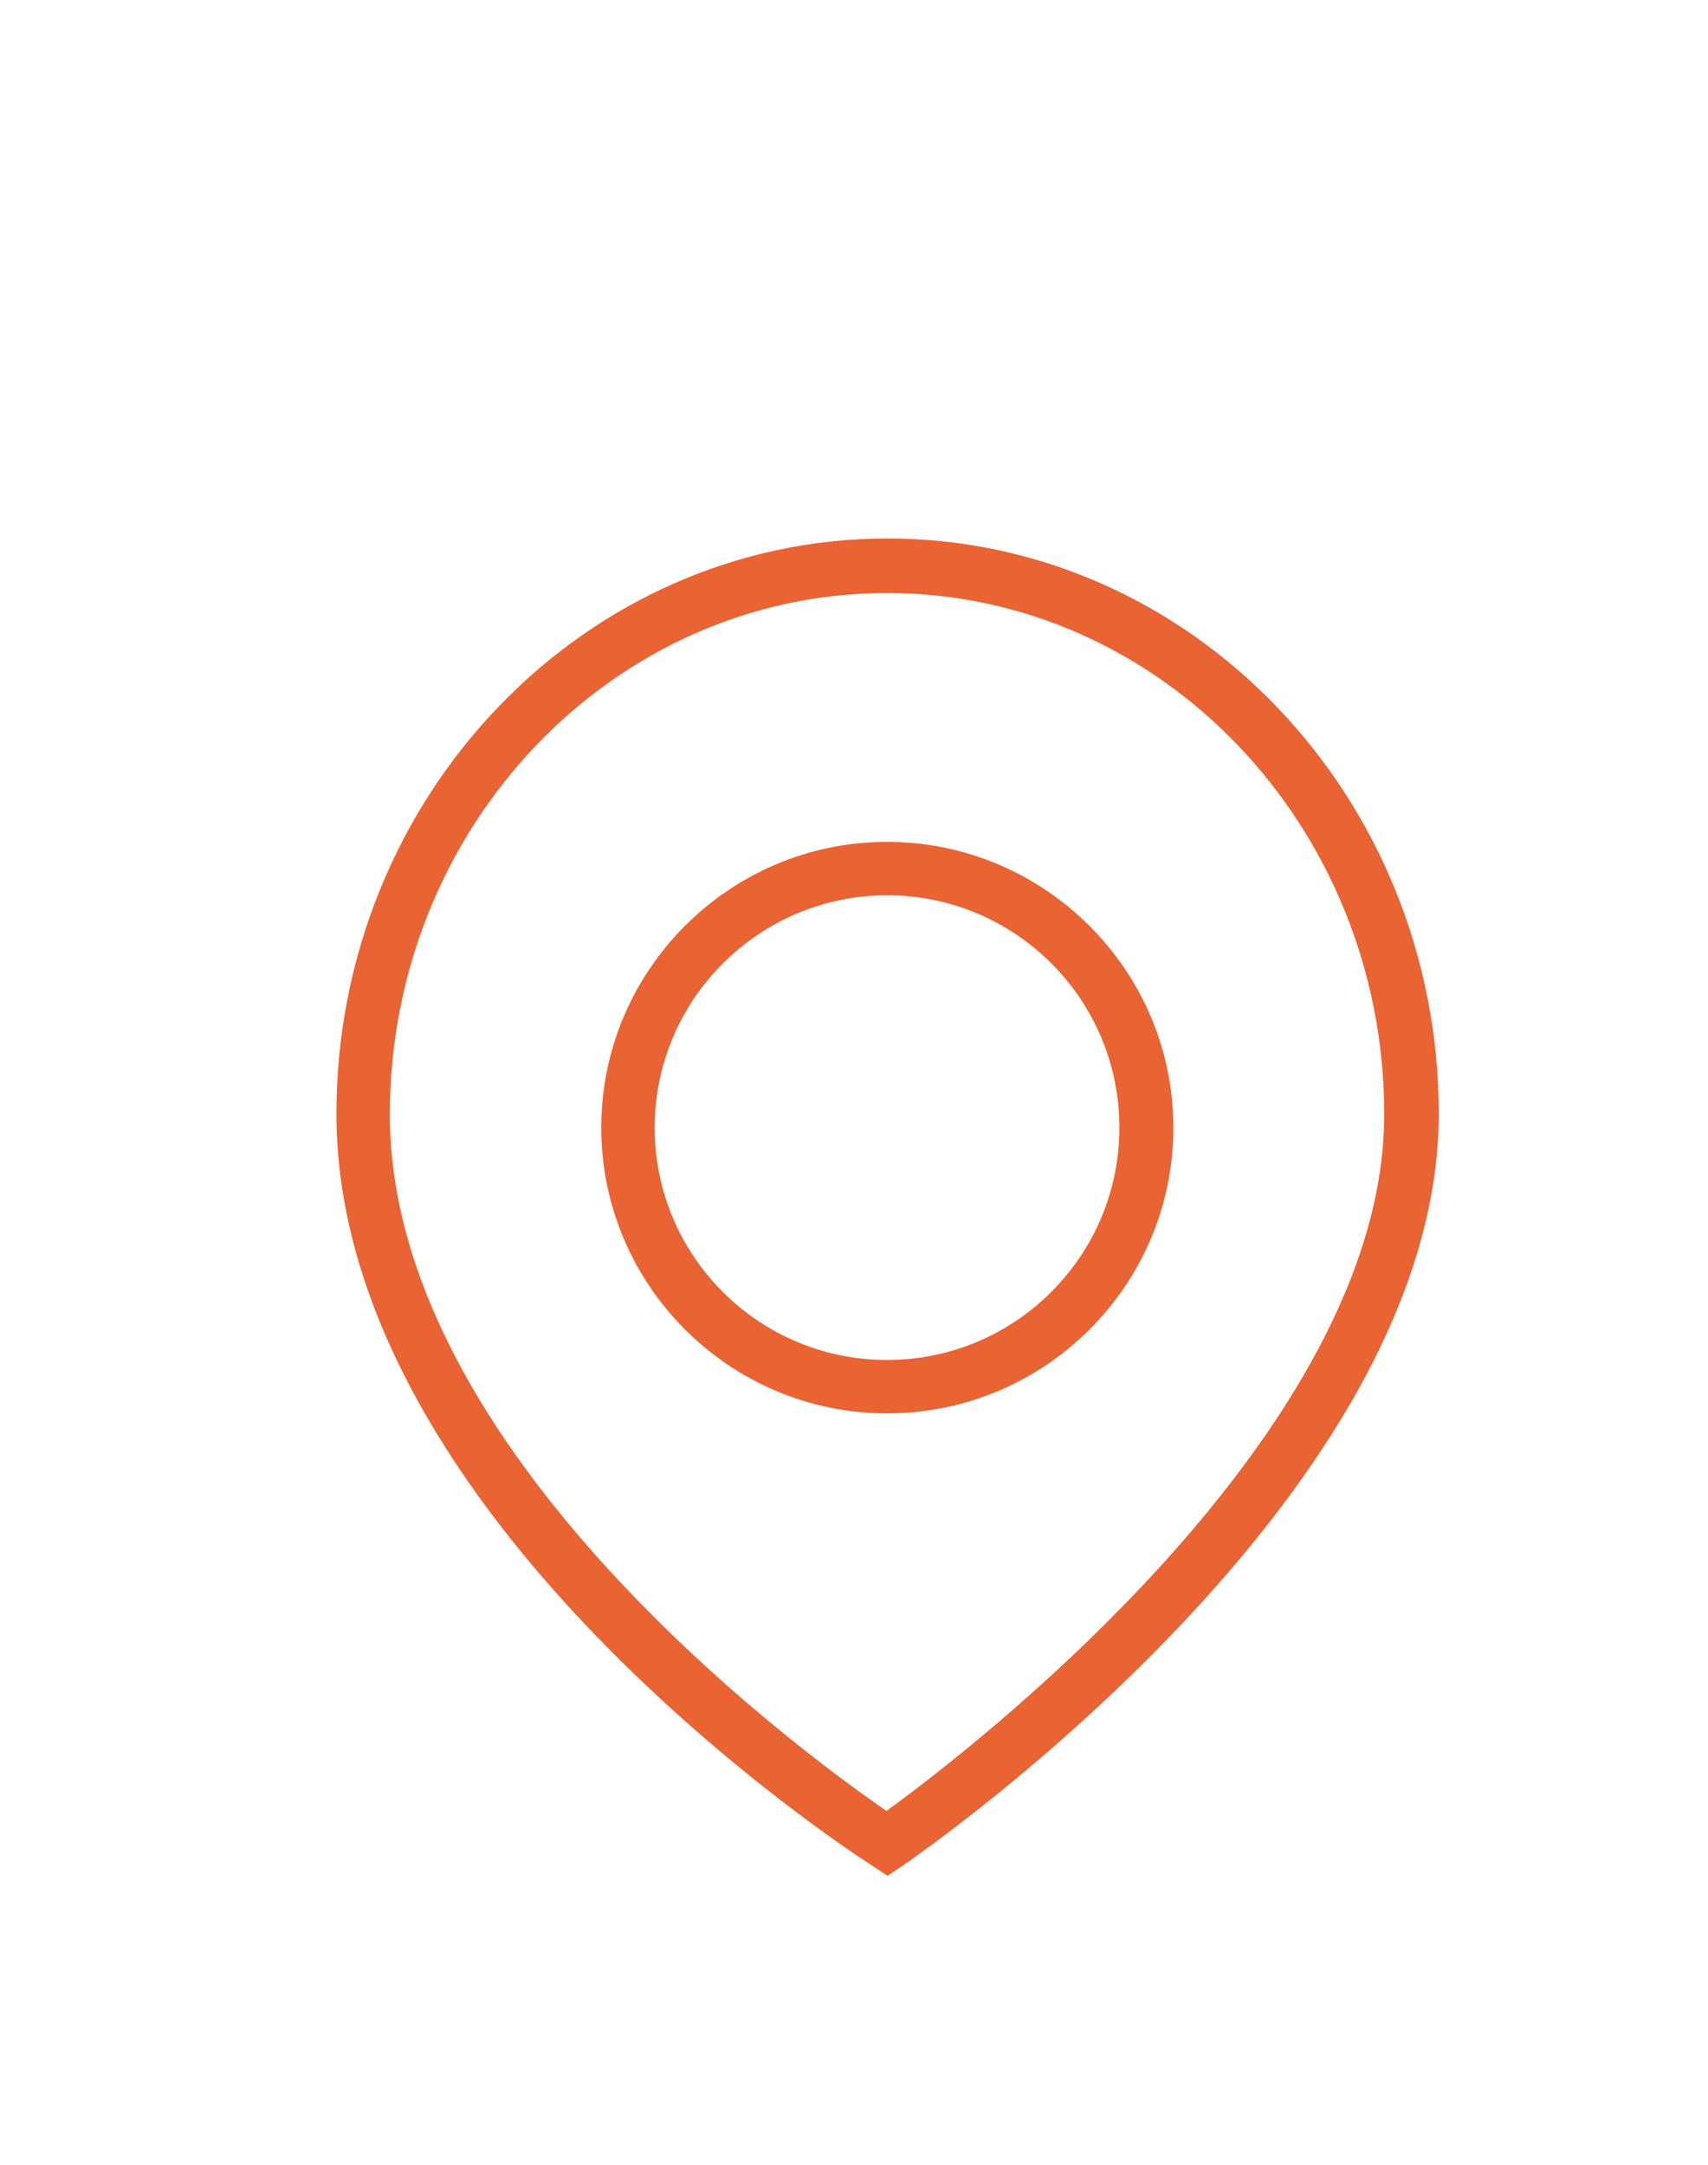
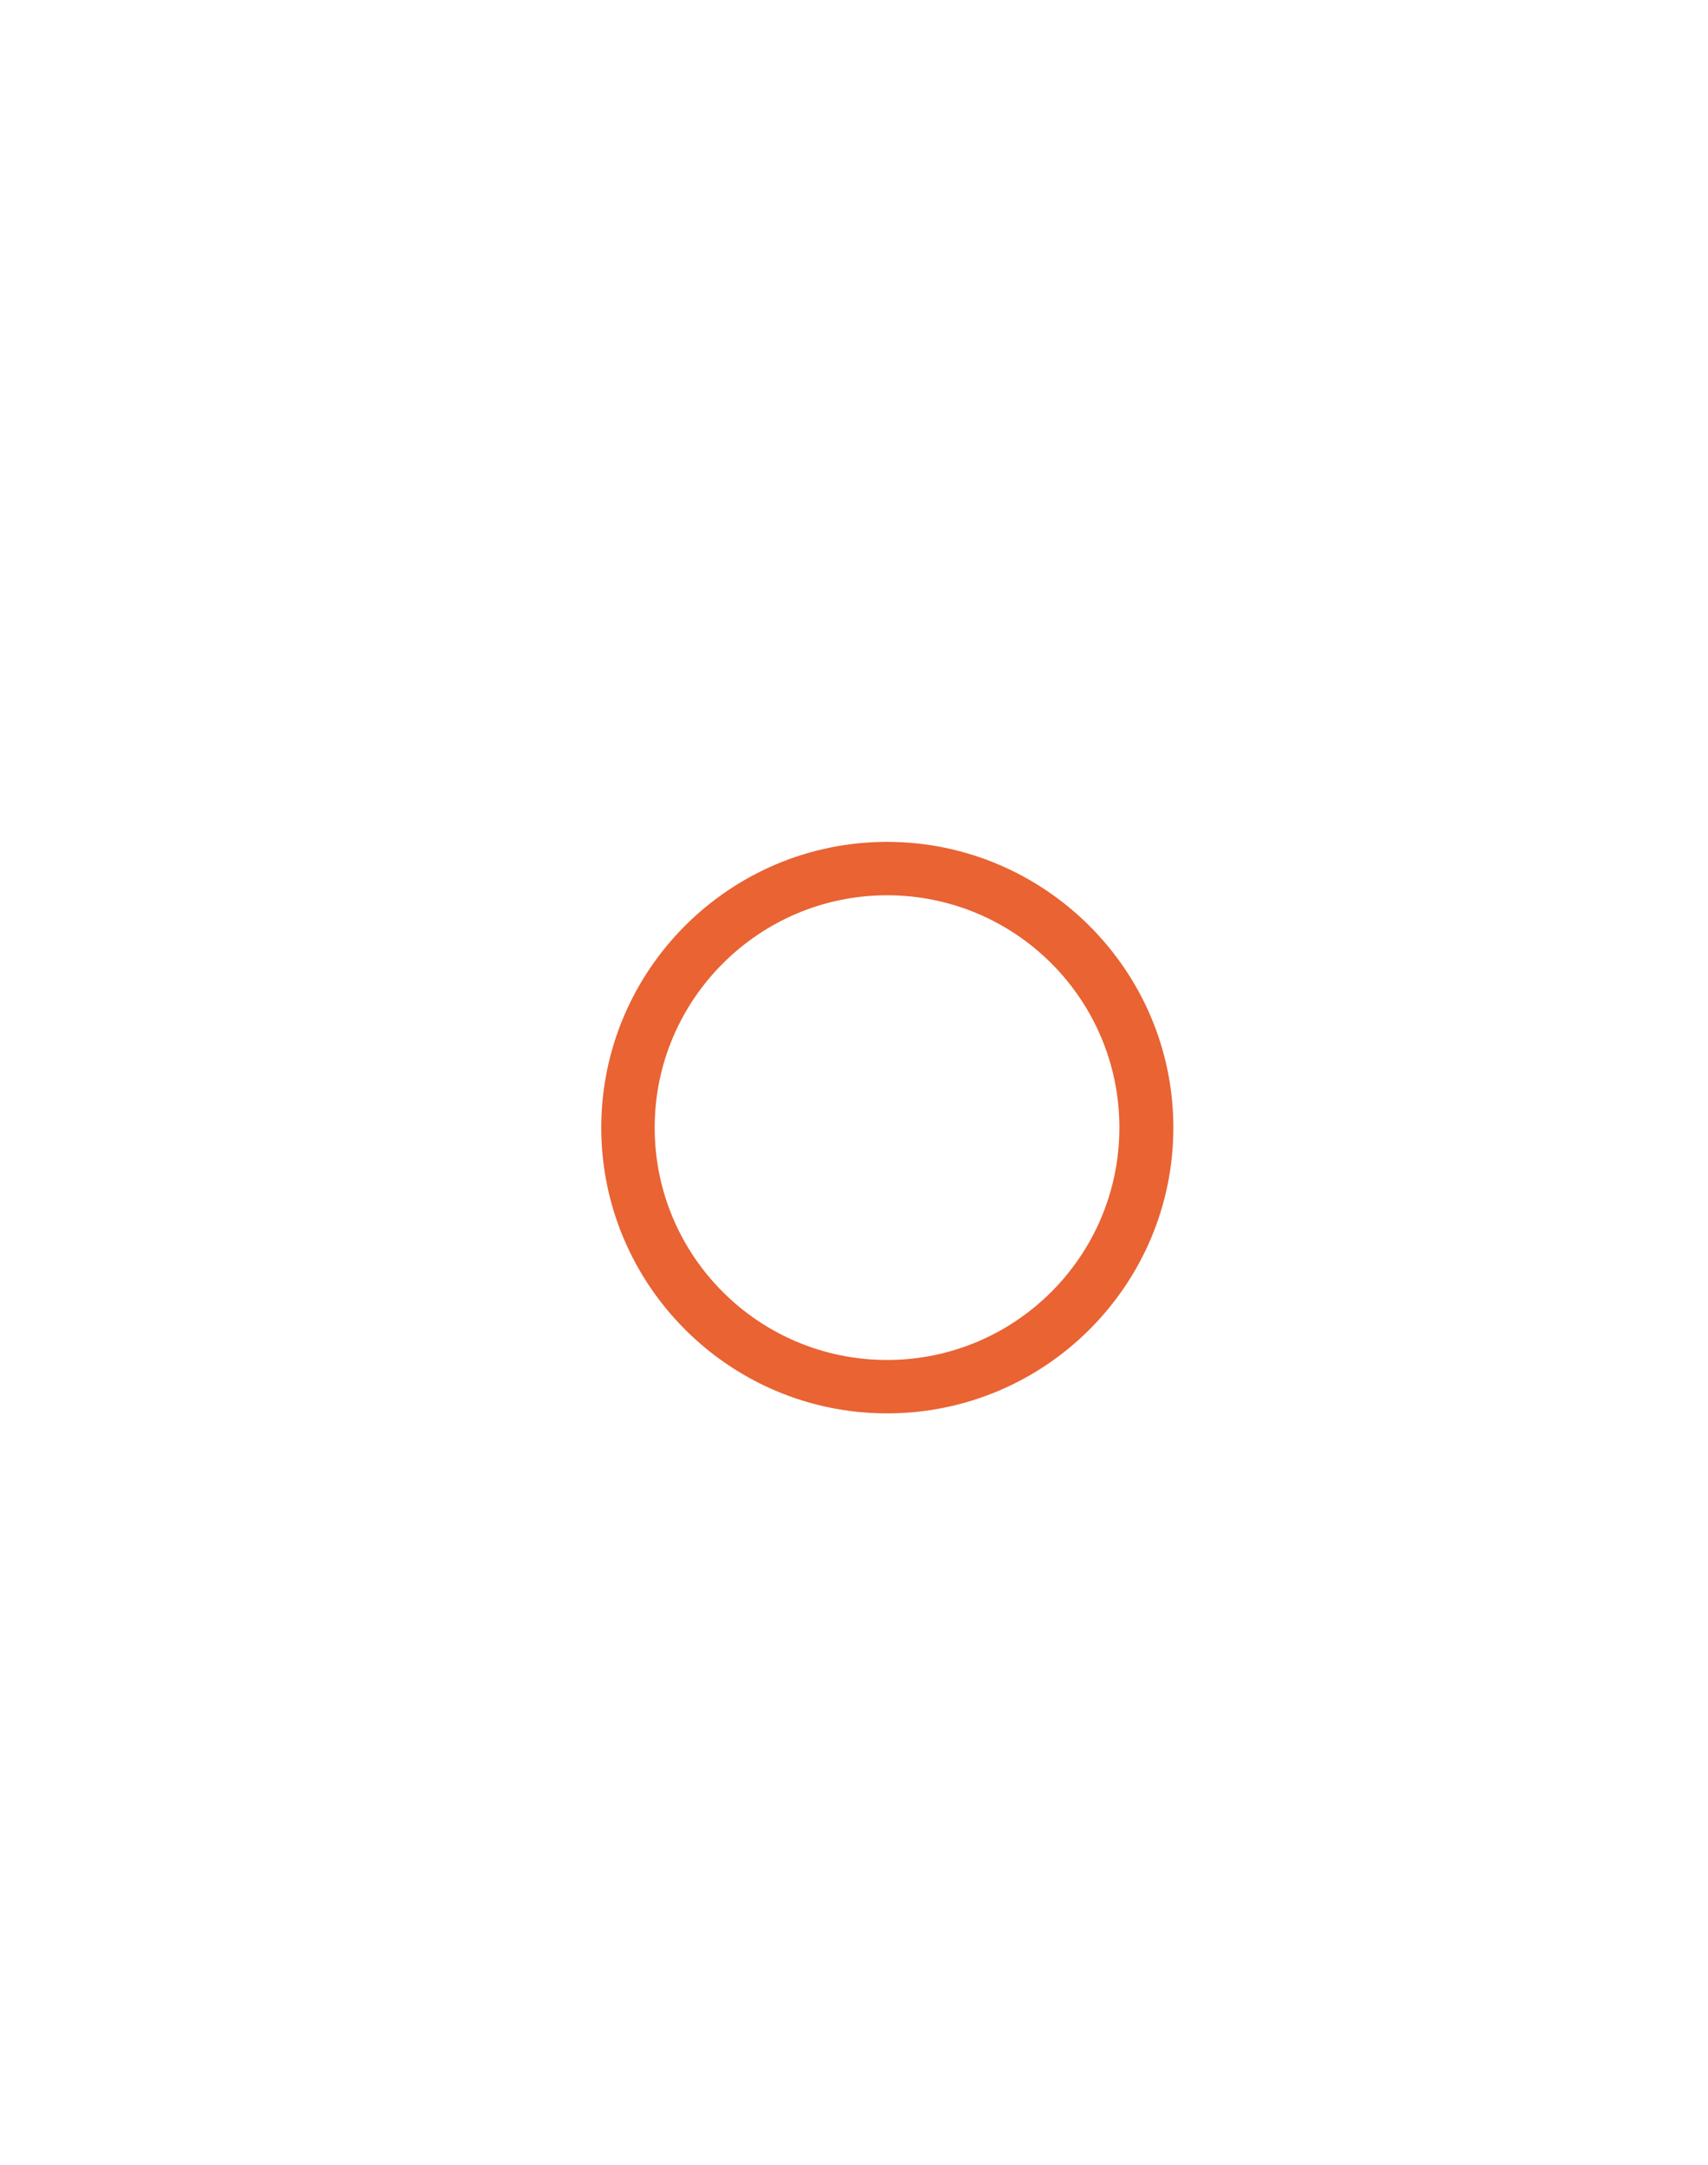
<svg xmlns="http://www.w3.org/2000/svg" viewBox="0 0 31.02 39.32" data-name="Capa 1" id="Capa_1">
  <defs>
    <style>
      .cls-1 {
        fill: #e96333;
      }
    </style>
  </defs>
-   <path d="M16.12,34.07l-.27-.18c-.4-.25-9.74-6.33-9.74-13.66,0-5.76,4.49-10.45,10.01-10.45s10.01,4.69,10.01,10.45c0,6.92-9.34,13.38-9.73,13.65l-.27.18ZM16.11,10.77c-4.98,0-9.03,4.25-9.03,9.47,0,6.12,7.48,11.59,9.02,12.65,1.53-1.11,9.04-6.87,9.04-12.65,0-5.22-4.05-9.47-9.03-9.47Z" class="cls-1" />
-   <path d="M16.11,25.67c-2.86,0-5.19-2.33-5.19-5.19s2.33-5.19,5.19-5.19,5.2,2.33,5.2,5.19-2.33,5.19-5.2,5.19ZM16.11,16.26c-2.32,0-4.22,1.89-4.22,4.22s1.89,4.22,4.22,4.22,4.22-1.89,4.22-4.22-1.89-4.22-4.22-4.22Z" class="cls-1" />
+   <path d="M16.11,25.67c-2.86,0-5.19-2.33-5.19-5.19s2.33-5.19,5.19-5.19,5.2,2.33,5.2,5.19-2.33,5.19-5.2,5.19ZM16.11,16.26c-2.32,0-4.22,1.89-4.22,4.22s1.89,4.22,4.22,4.22,4.22-1.89,4.22-4.22-1.89-4.22-4.22-4.22" class="cls-1" />
</svg>